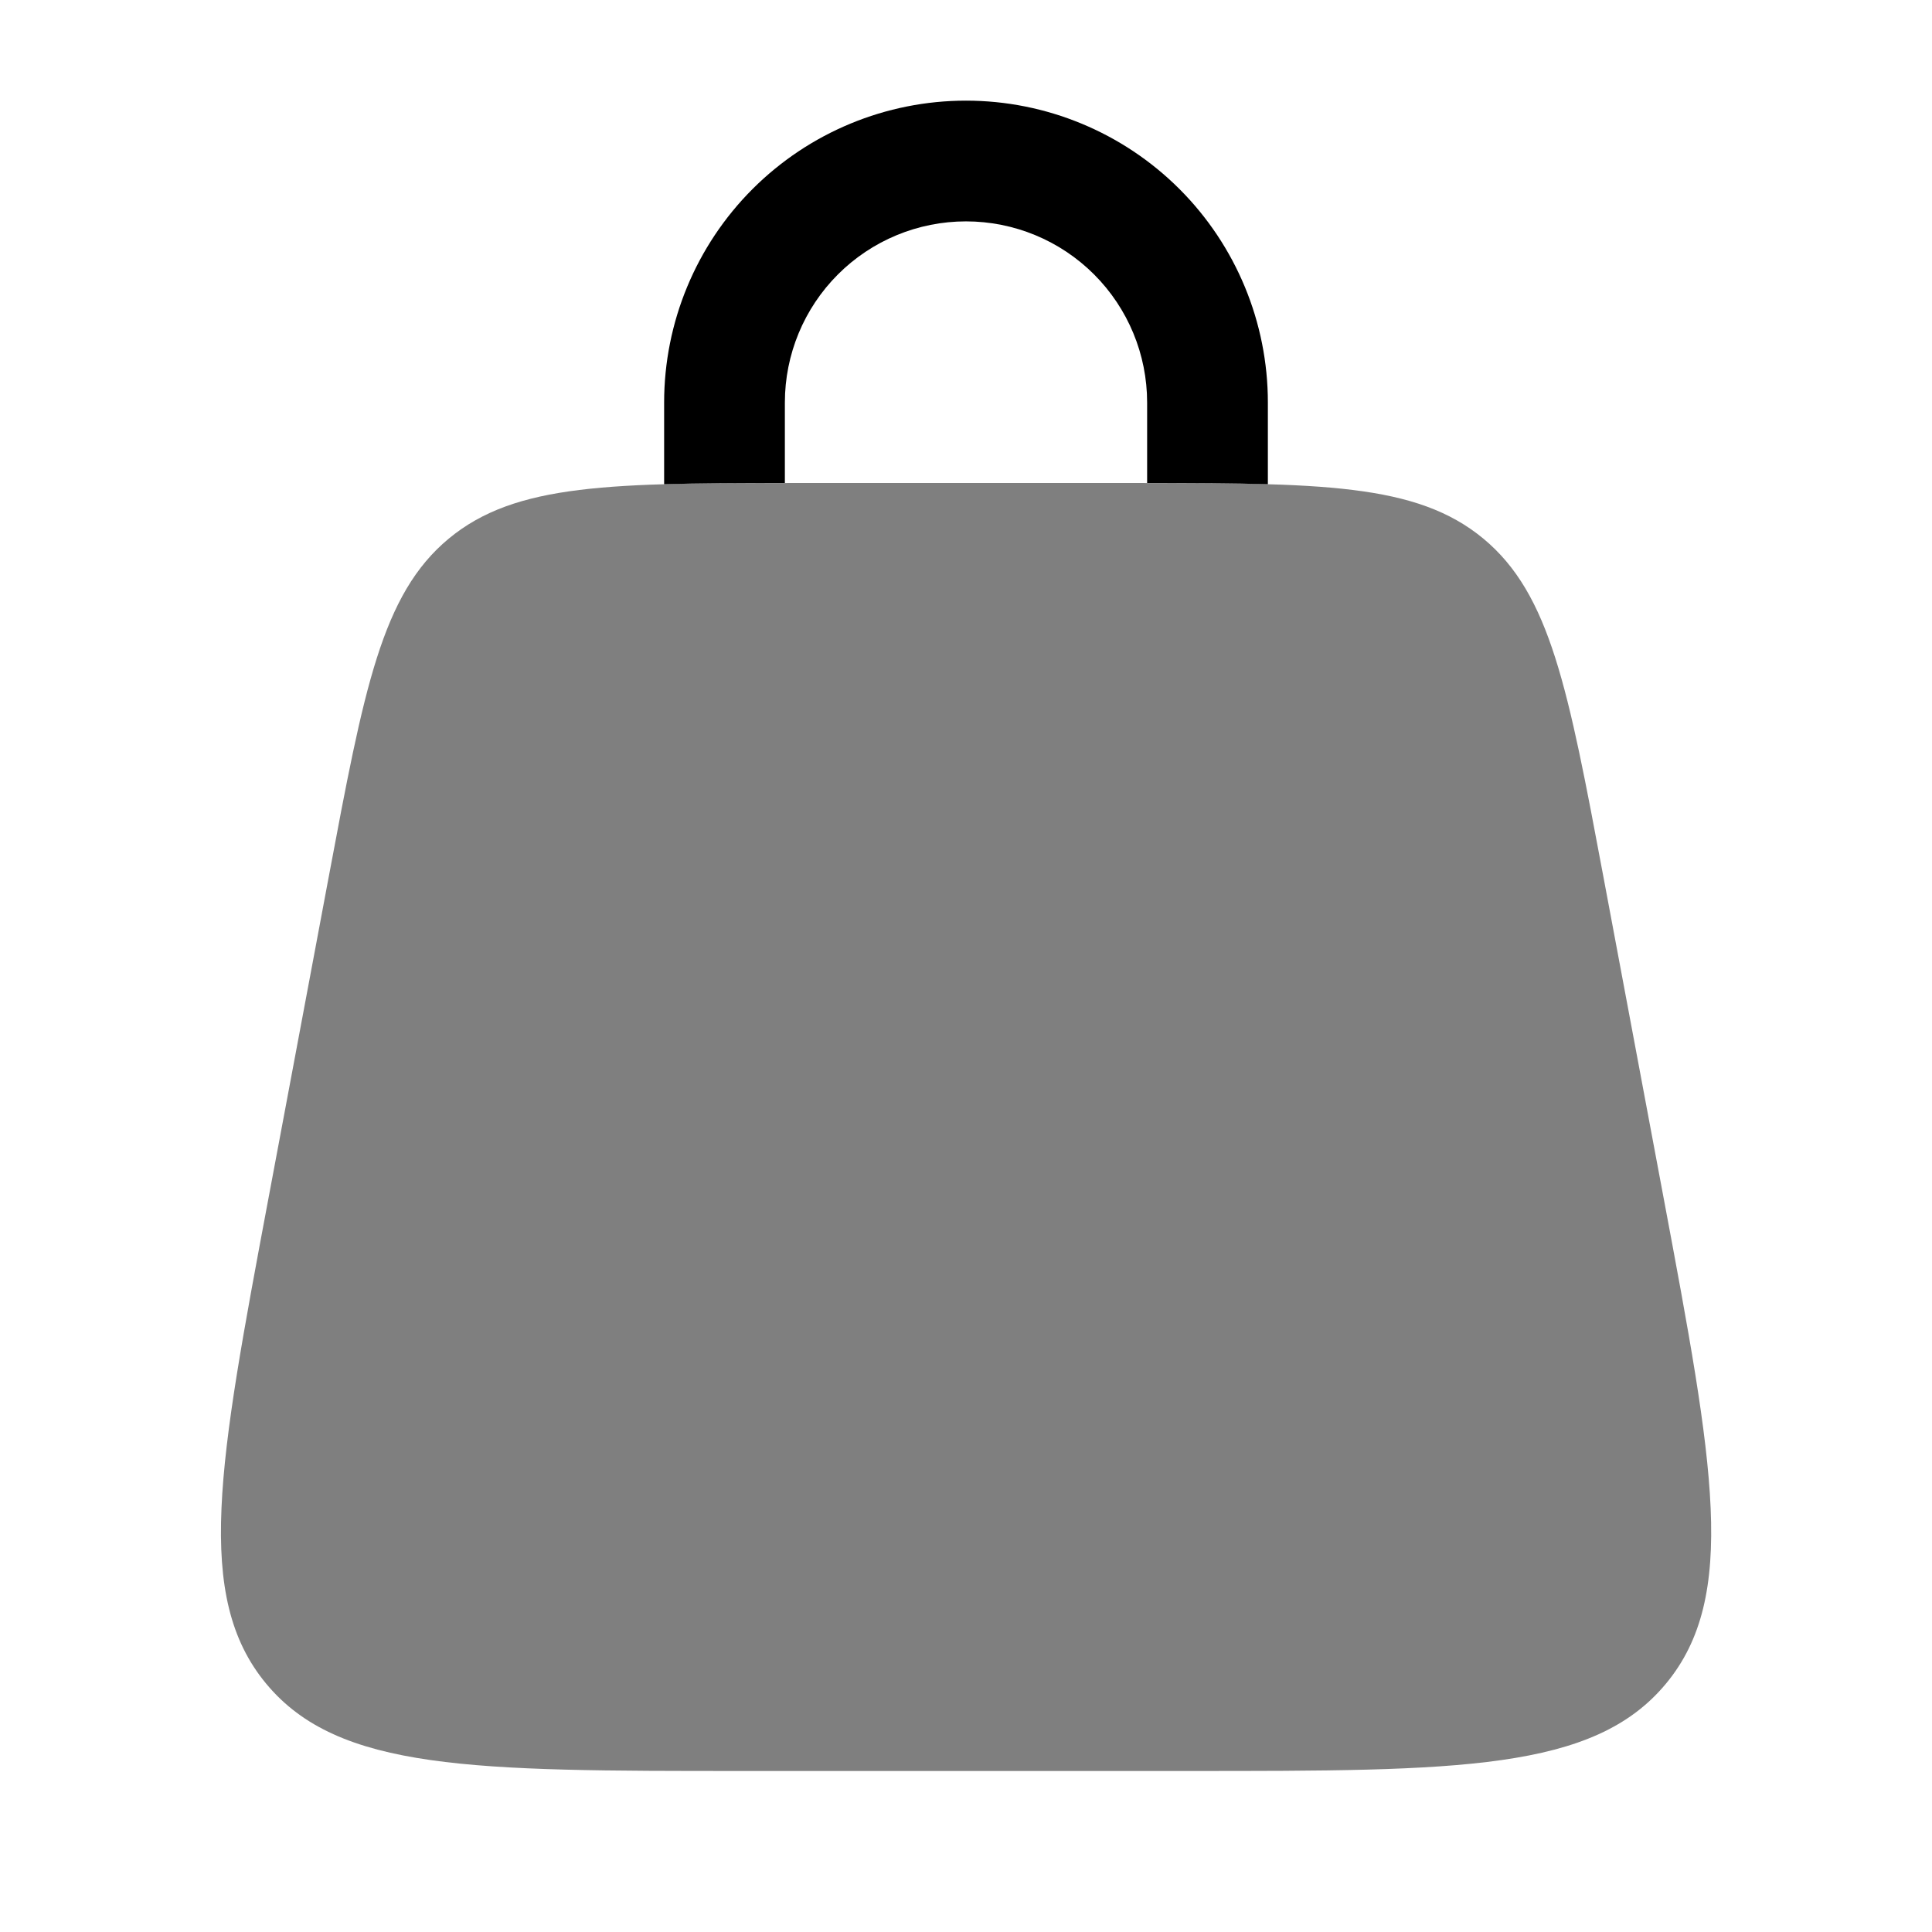
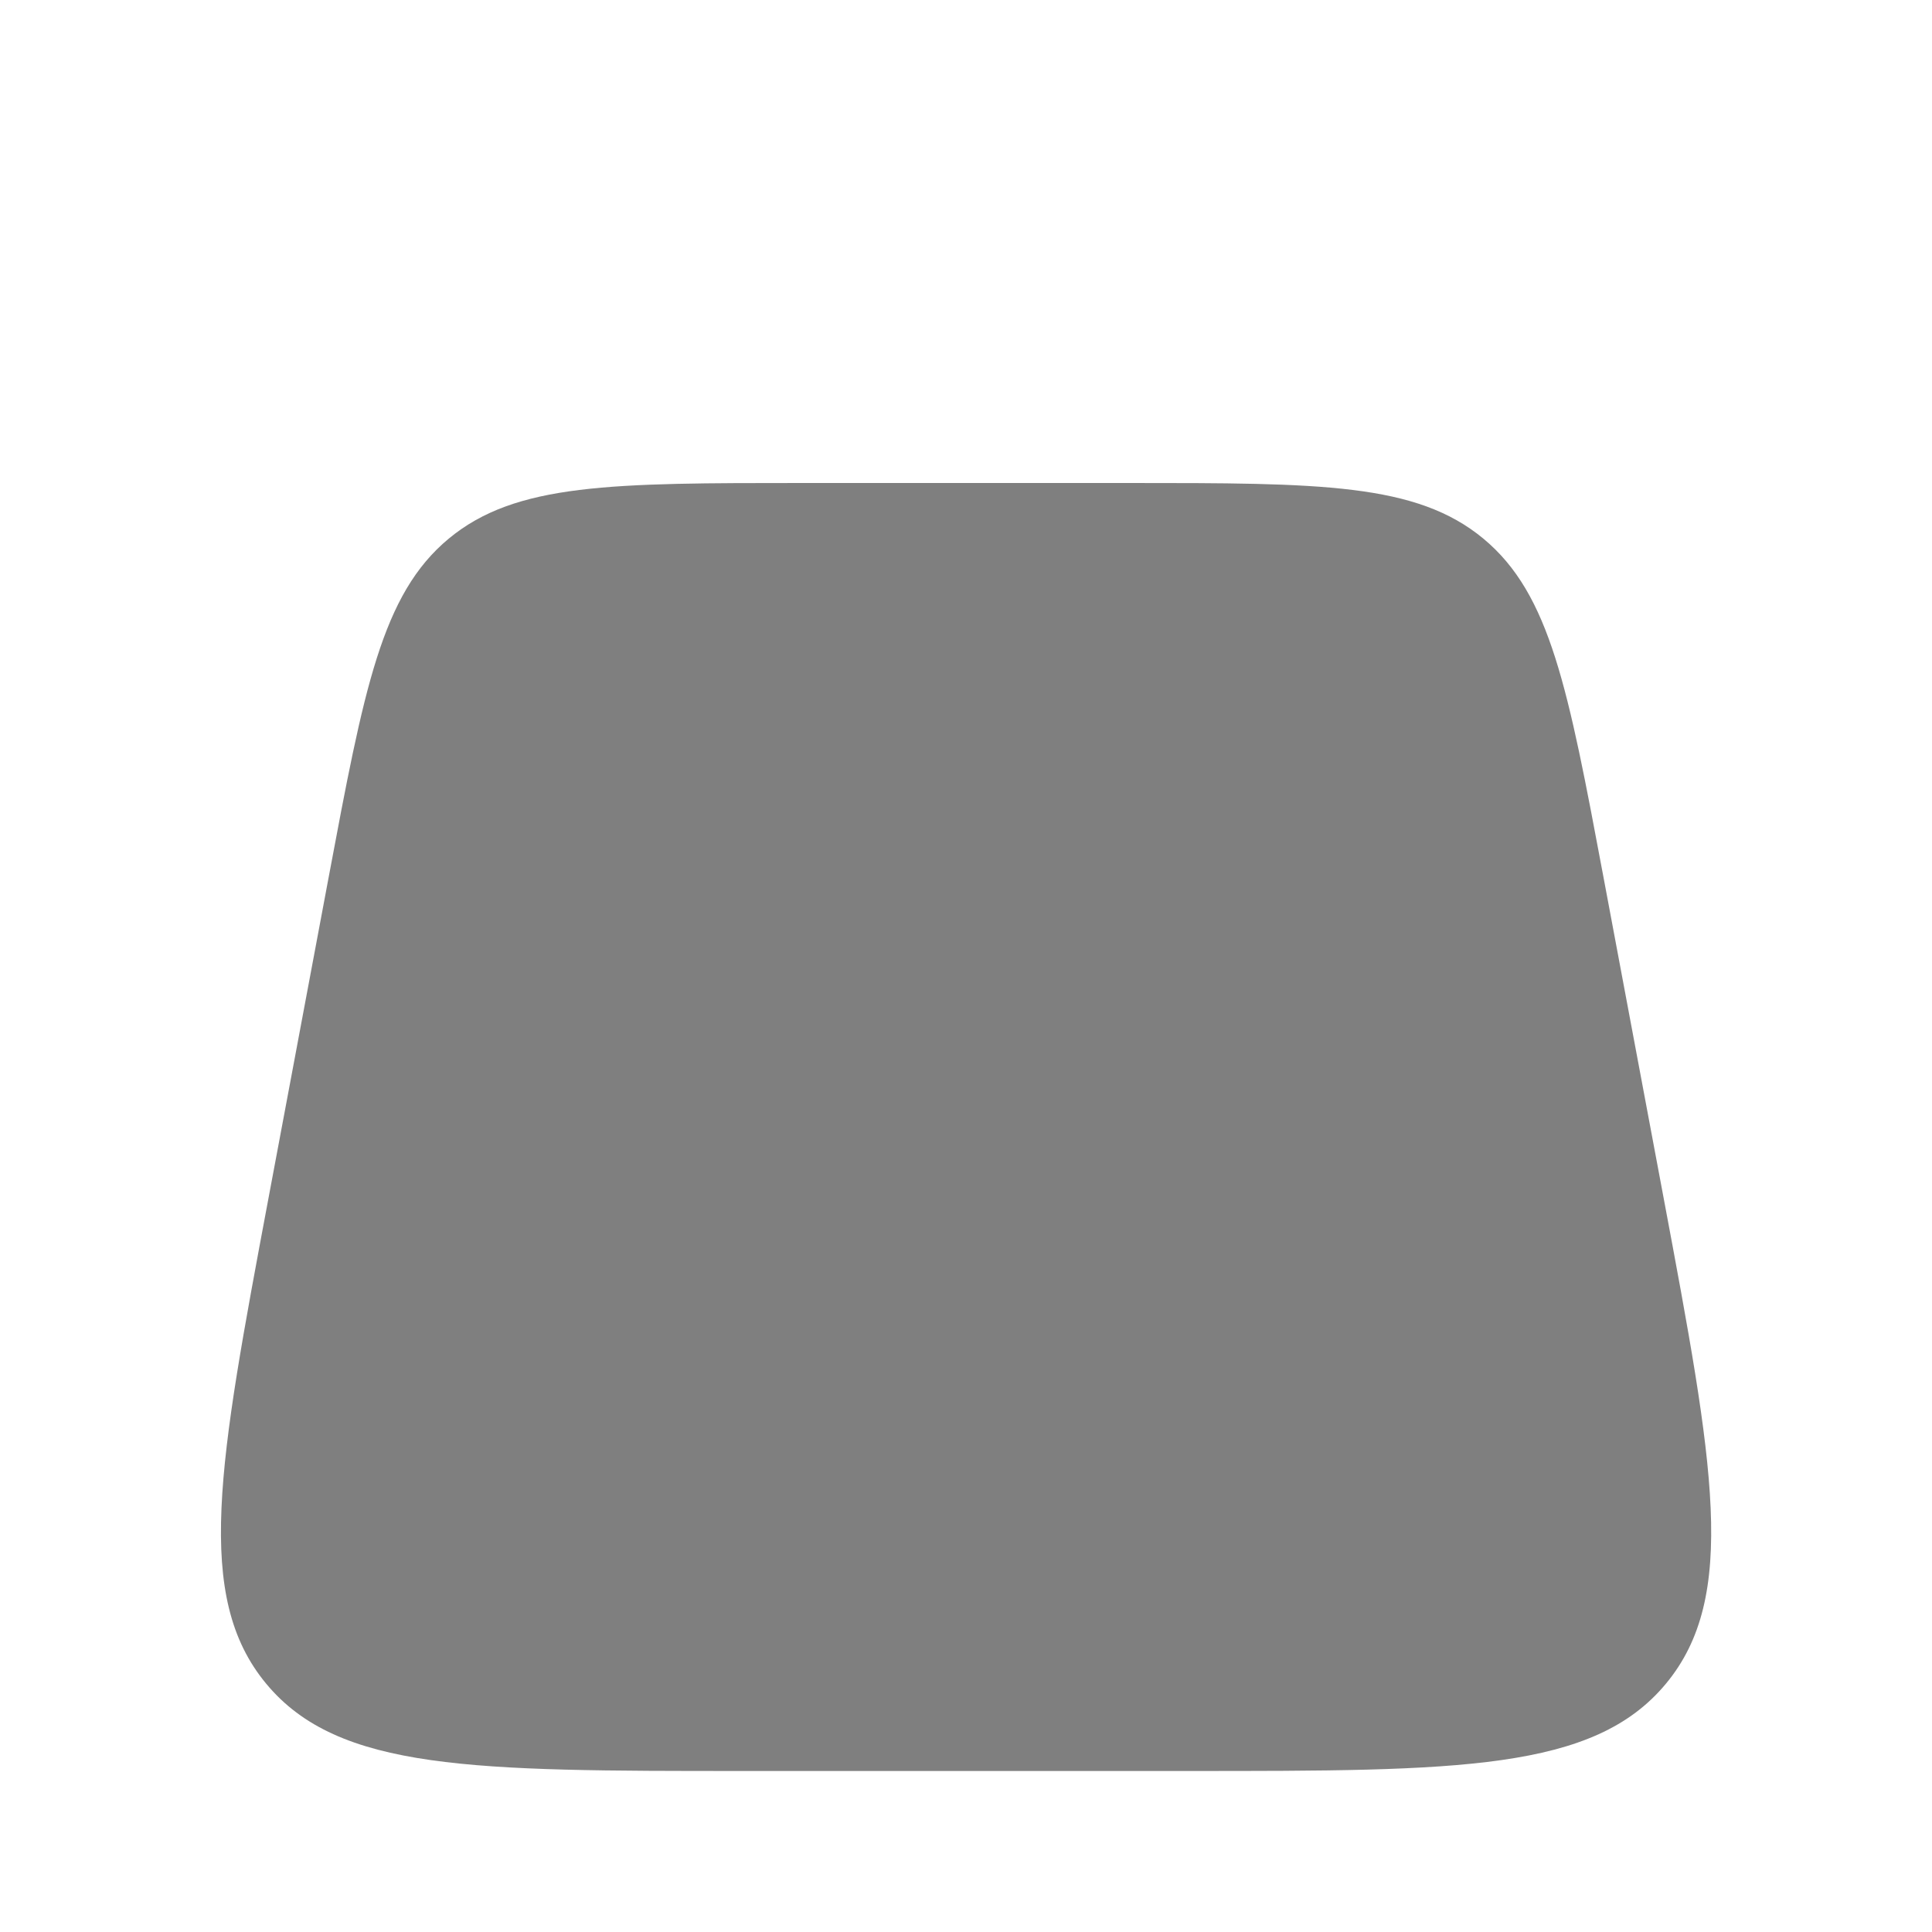
<svg xmlns="http://www.w3.org/2000/svg" width="65" height="65" viewBox="0 0 65 65" fill="none">
  <path opacity="0.5" d="M11.059 29.505C12.248 23.167 12.841 19.996 15.097 18.122C17.356 16.25 20.579 16.25 27.03 16.25H37.972C44.426 16.25 47.649 16.25 49.907 18.122C52.163 19.996 52.757 23.164 53.946 29.505L55.977 40.338C57.648 49.254 58.485 53.712 56.047 56.648C53.61 59.583 49.076 59.583 40.006 59.583H24.999C15.929 59.583 11.392 59.583 8.957 56.648C6.52 53.712 7.357 49.254 9.028 40.338L11.059 29.505Z" fill="black" />
-   <path d="M26.406 13.542C26.406 11.926 27.048 10.376 28.191 9.233C29.334 8.09 30.884 7.448 32.5 7.448C34.116 7.448 35.666 8.09 36.809 9.233C37.952 10.376 38.594 11.926 38.594 13.542V16.25C40.127 16.25 41.47 16.256 42.656 16.291V13.542C42.656 10.848 41.586 8.265 39.682 6.36C37.777 4.456 35.194 3.386 32.5 3.386C29.806 3.386 27.223 4.456 25.318 6.36C23.414 8.265 22.344 10.848 22.344 13.542V16.291C23.53 16.256 24.873 16.25 26.406 16.25V13.542Z" fill="black" />
</svg>